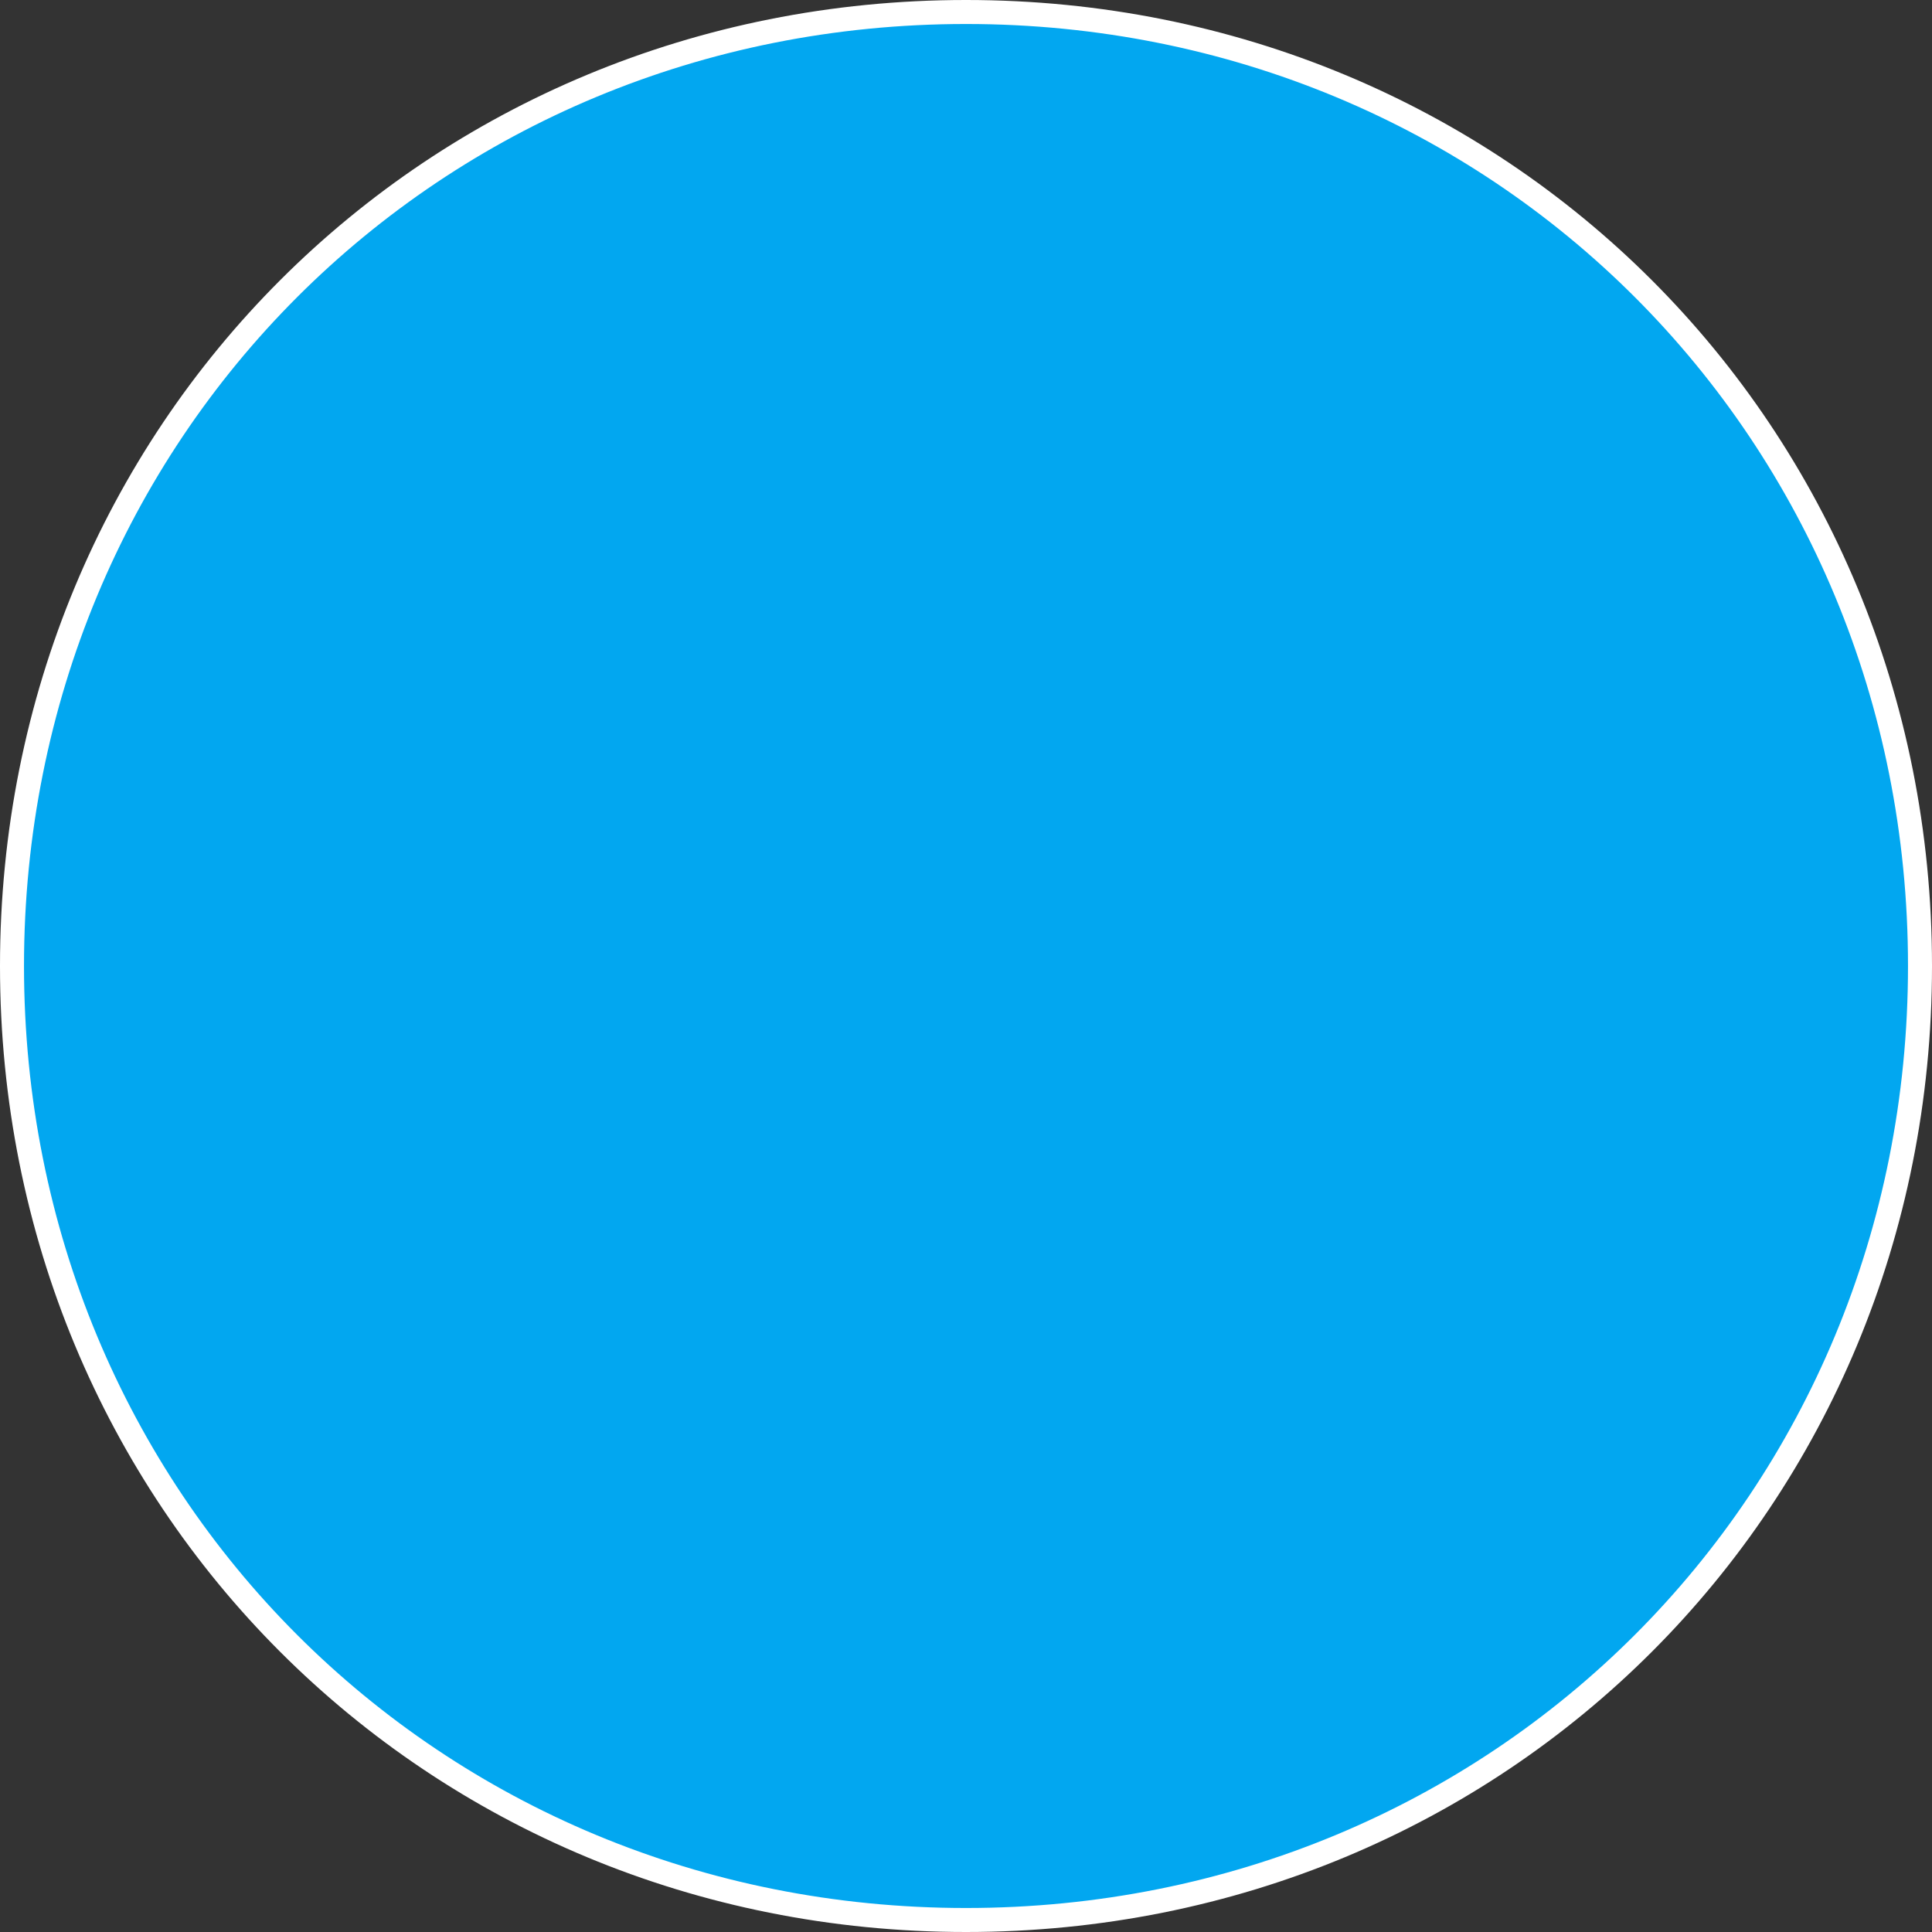
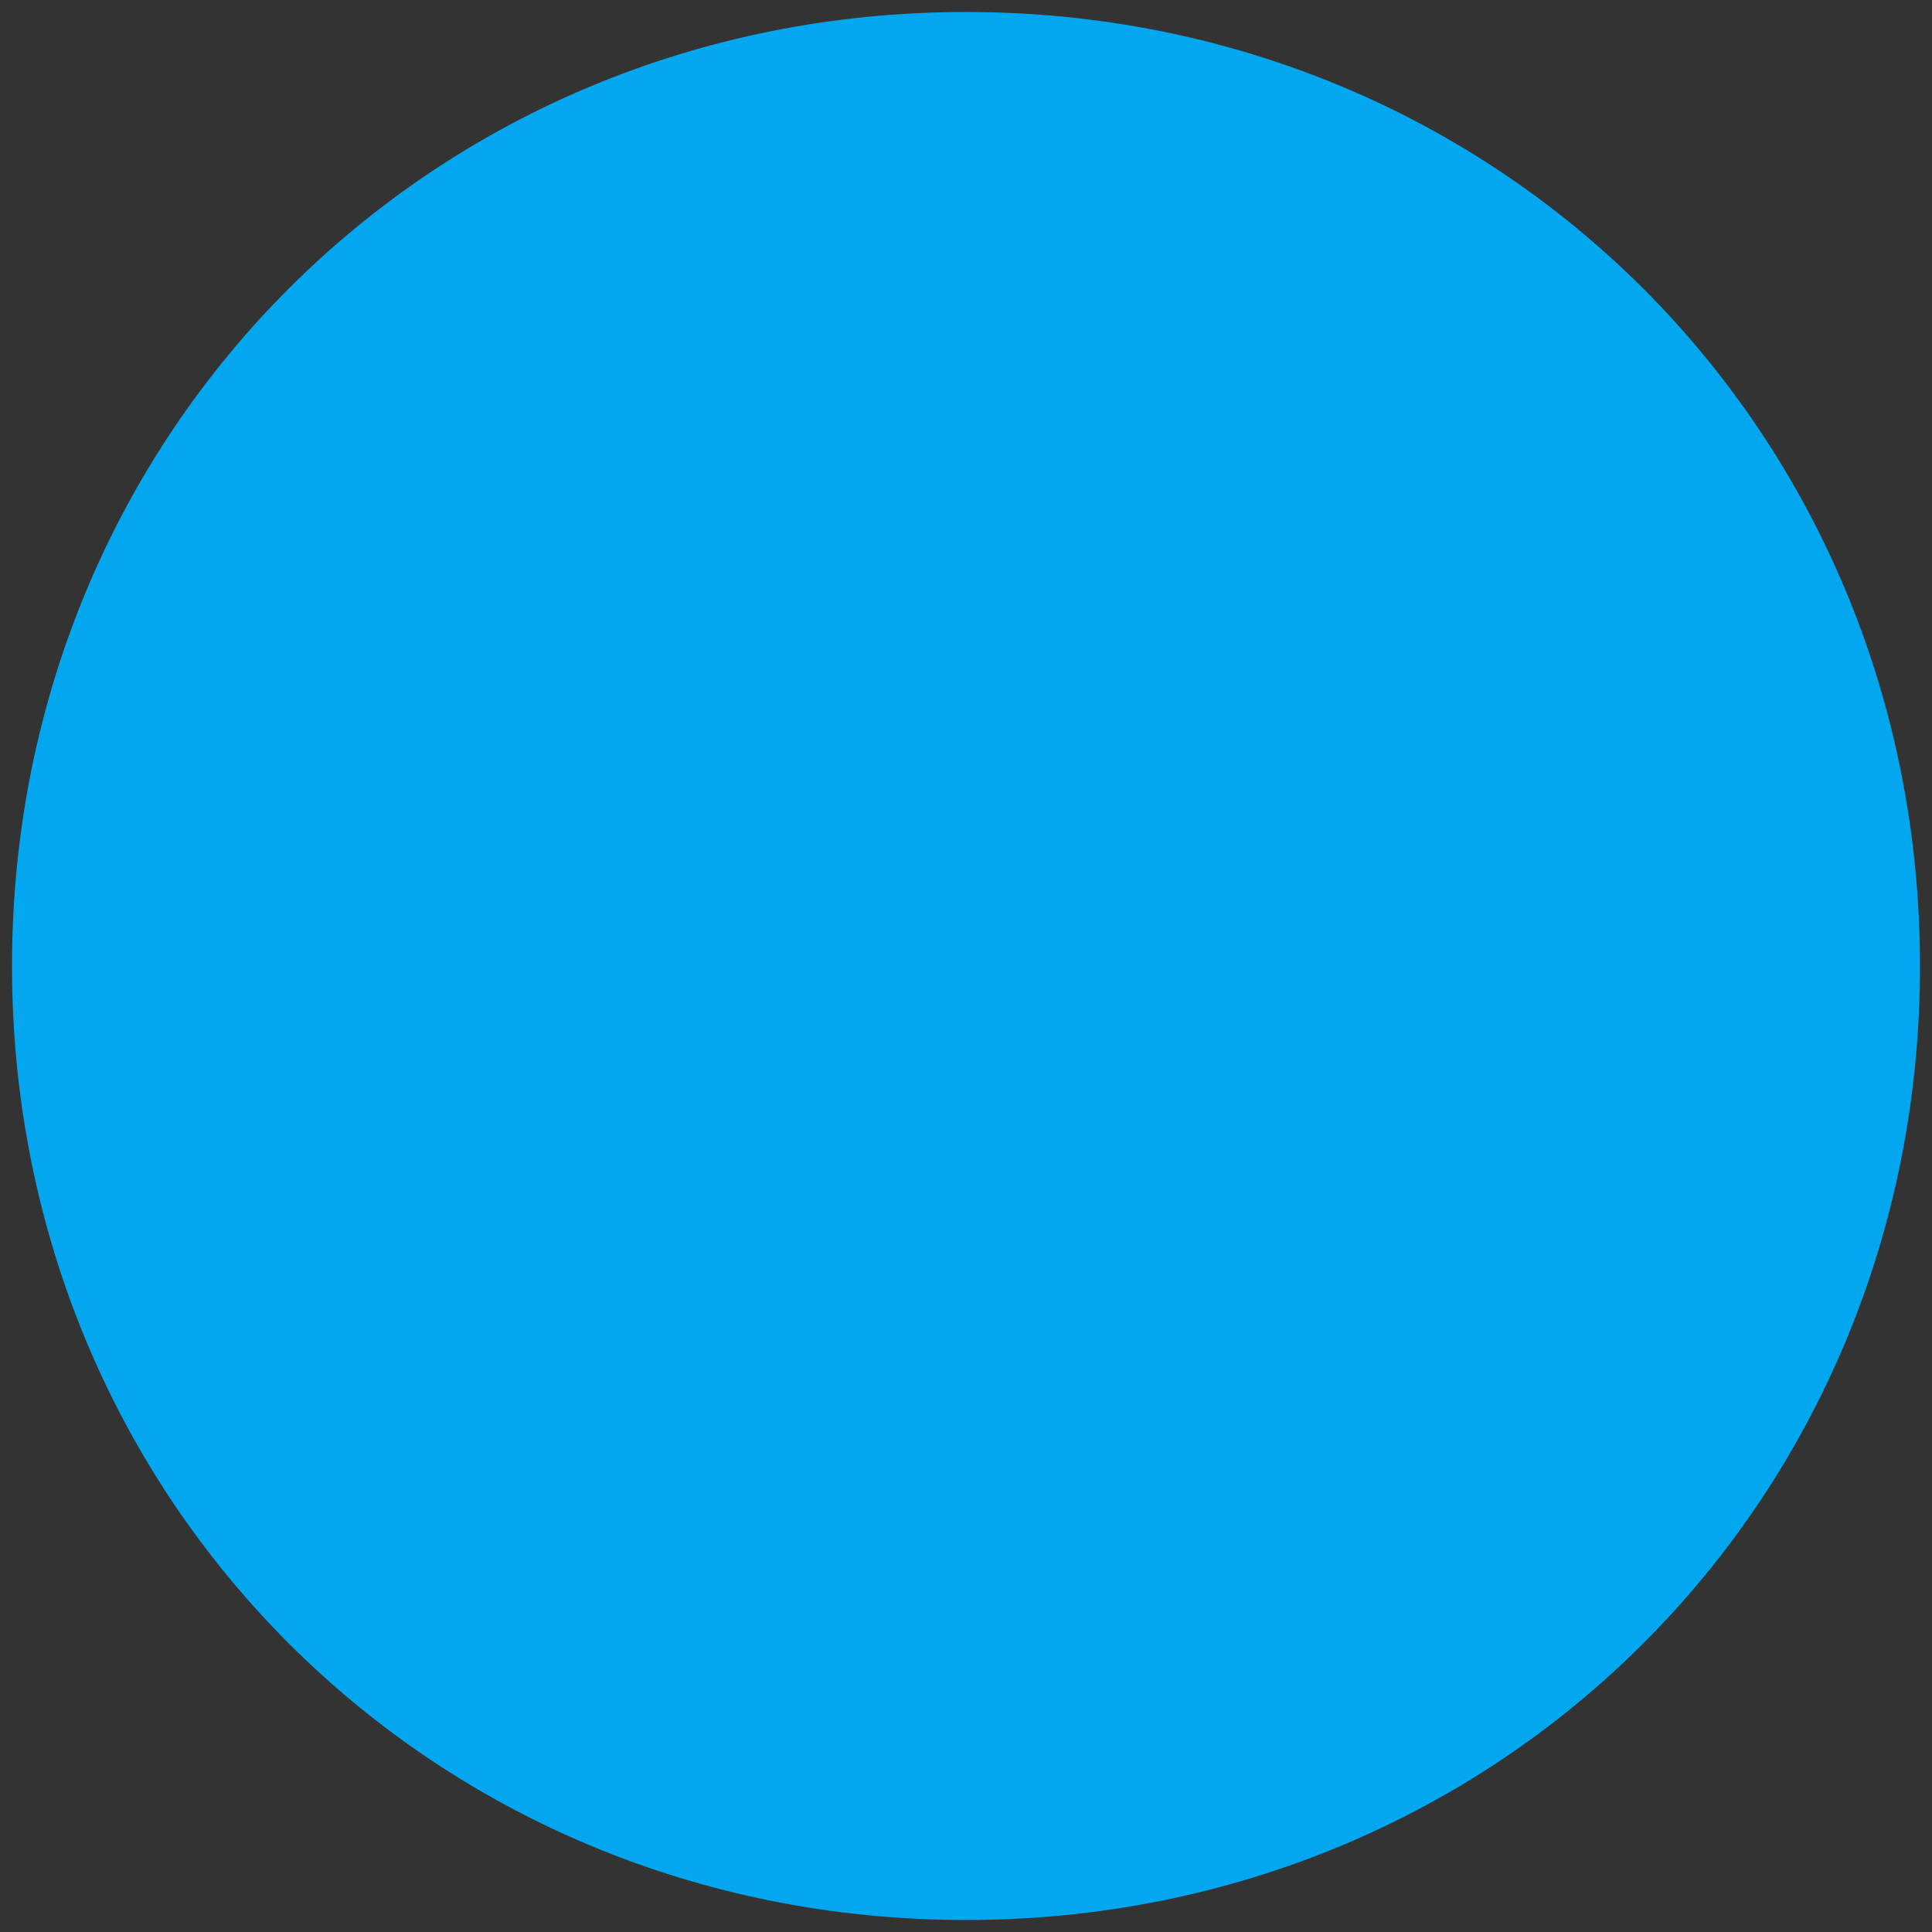
<svg xmlns="http://www.w3.org/2000/svg" version="1.1" width="161px" height="161px">
  <rect width="100%" height="100%" fill="#333333" stroke="none" />
  <g>
    <path d="M 80.5 1  C 125.02 1  160 35.98  160 80.5  C 160 125.02  125.02 160  80.5 160  C 35.98 160  1 125.02  1 80.5  C 1 35.98  35.98 1  80.5 1  Z " fill-rule="nonzero" fill="#02a7f0" stroke="none" />
-     <path d="M 80.5 1  C 125.02 1  160 35.98  160 80.5  C 160 125.02  125.02 160  80.5 160  C 35.98 160  1 125.02  1 80.5  C 1 35.98  35.98 1  80.5 1  Z " stroke-width="2" stroke="#ffffff" fill="none" />
  </g>
</svg>